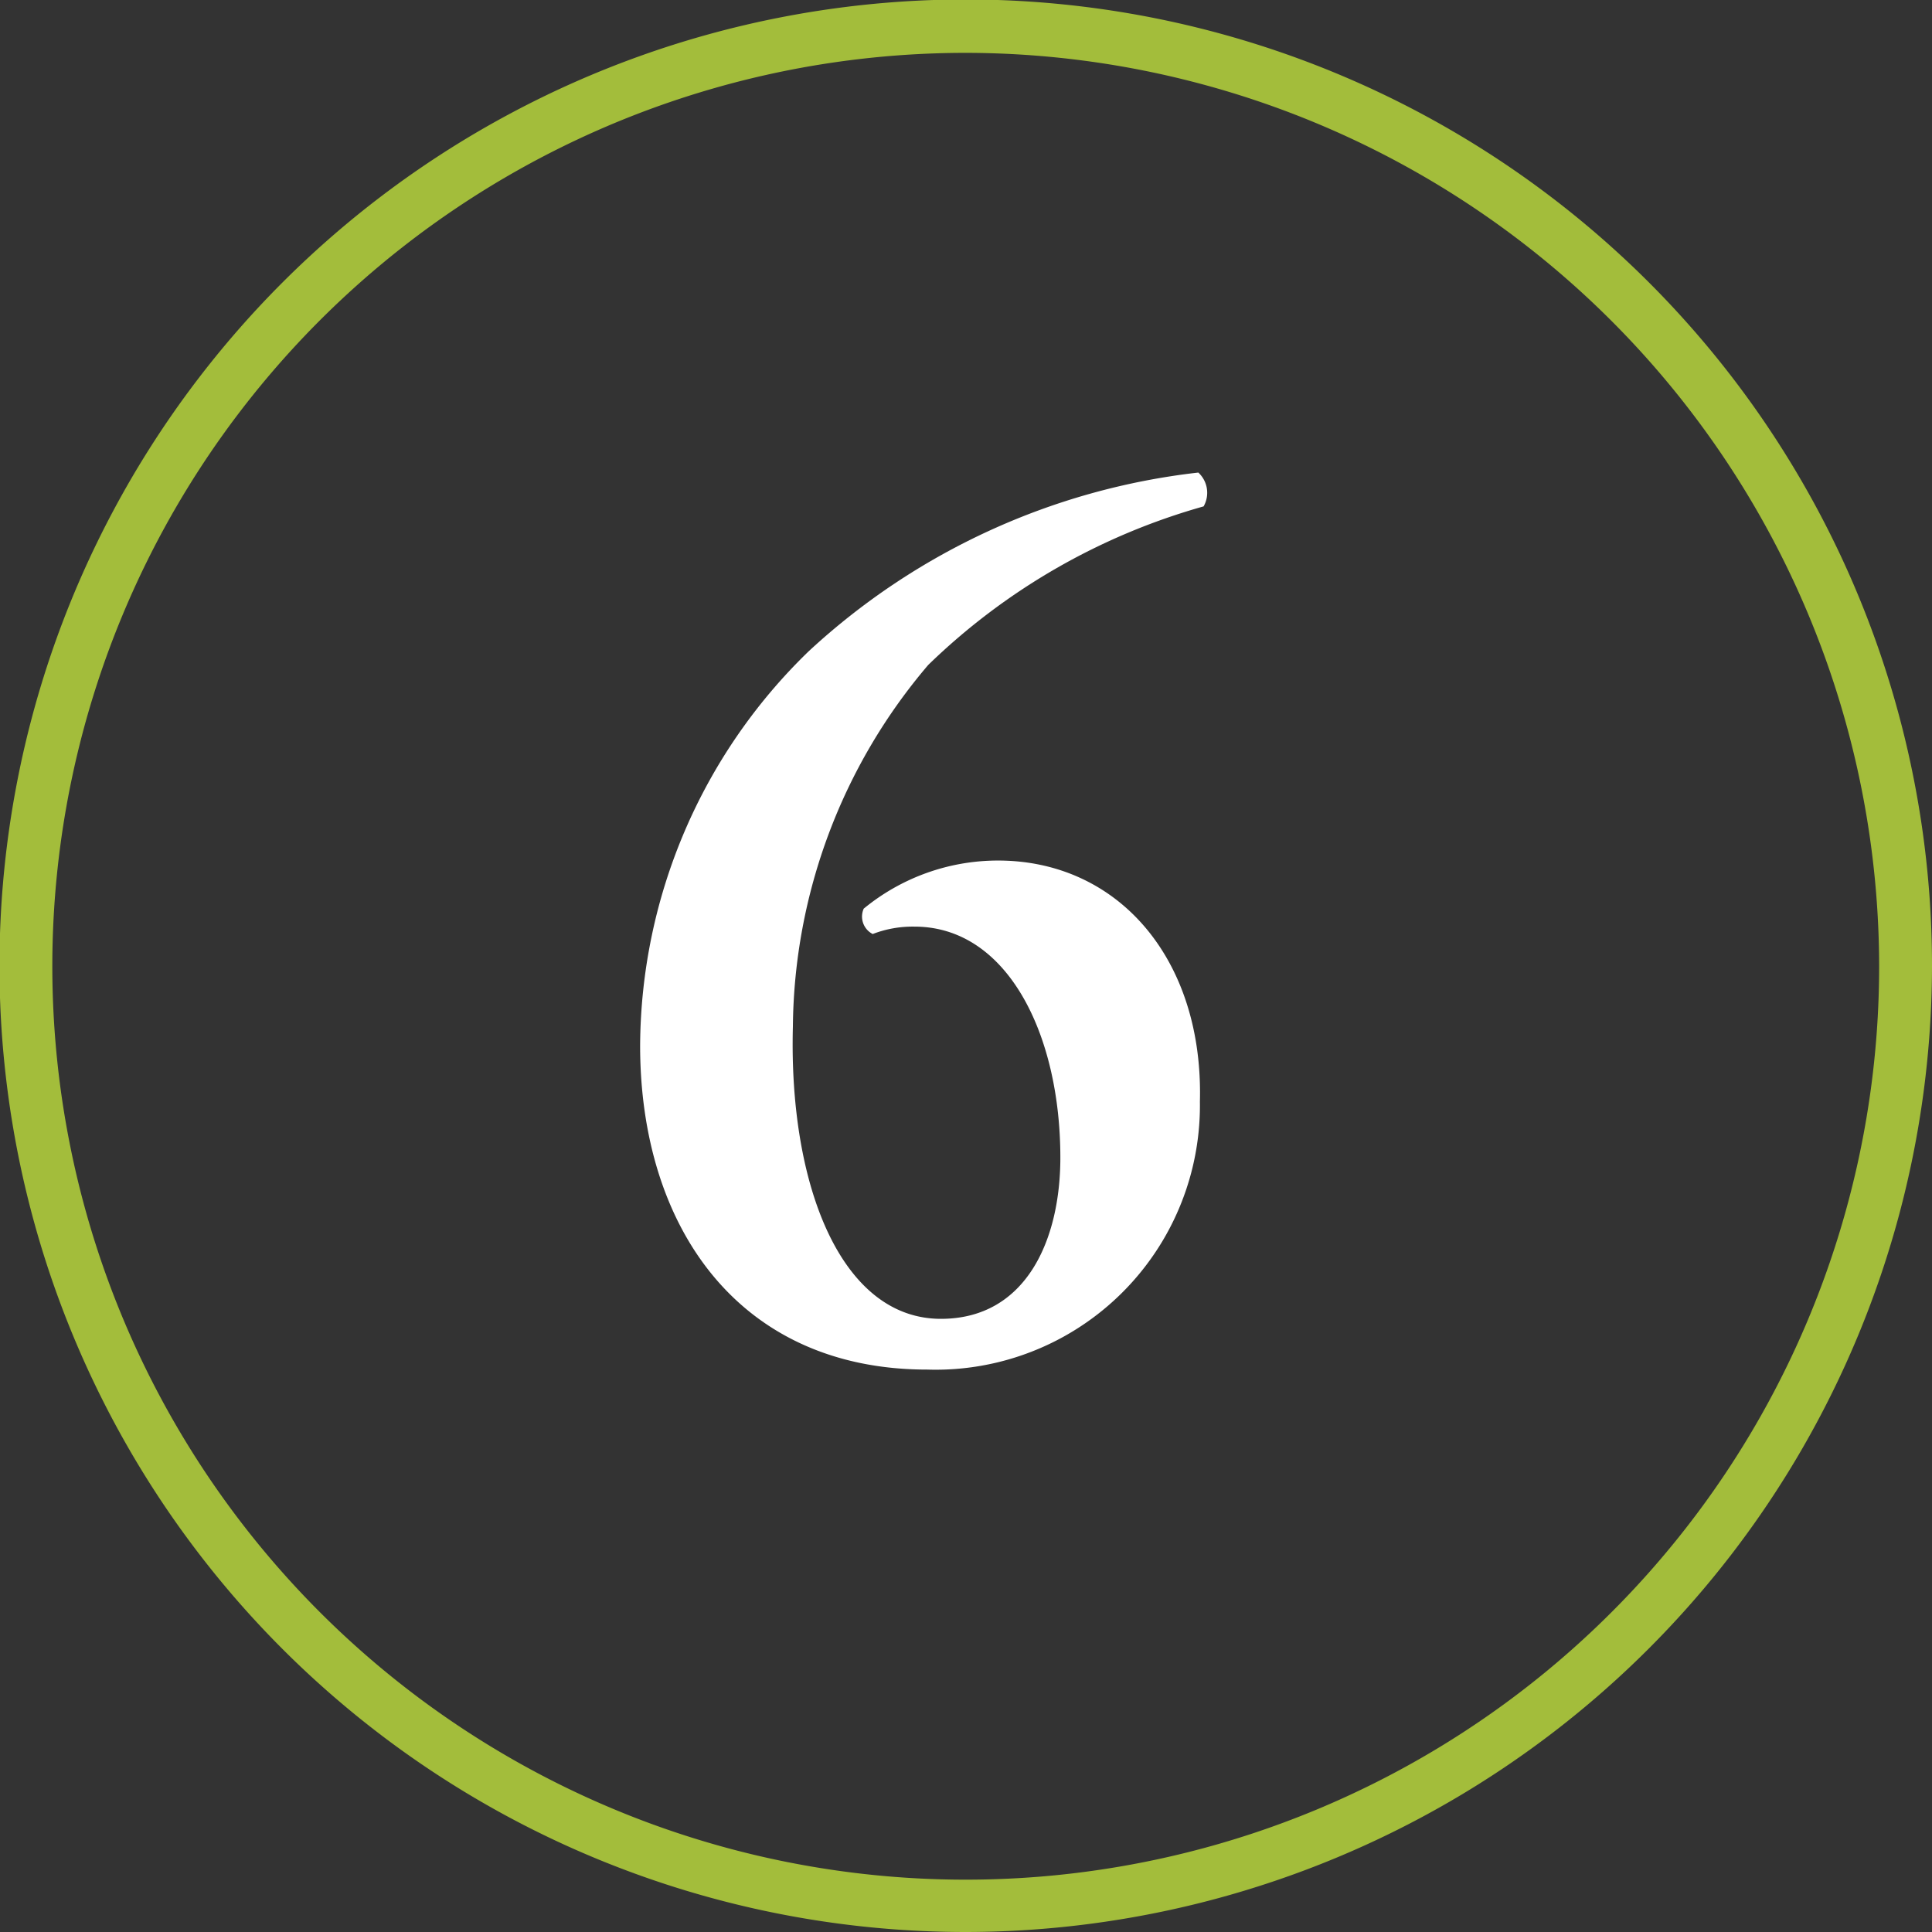
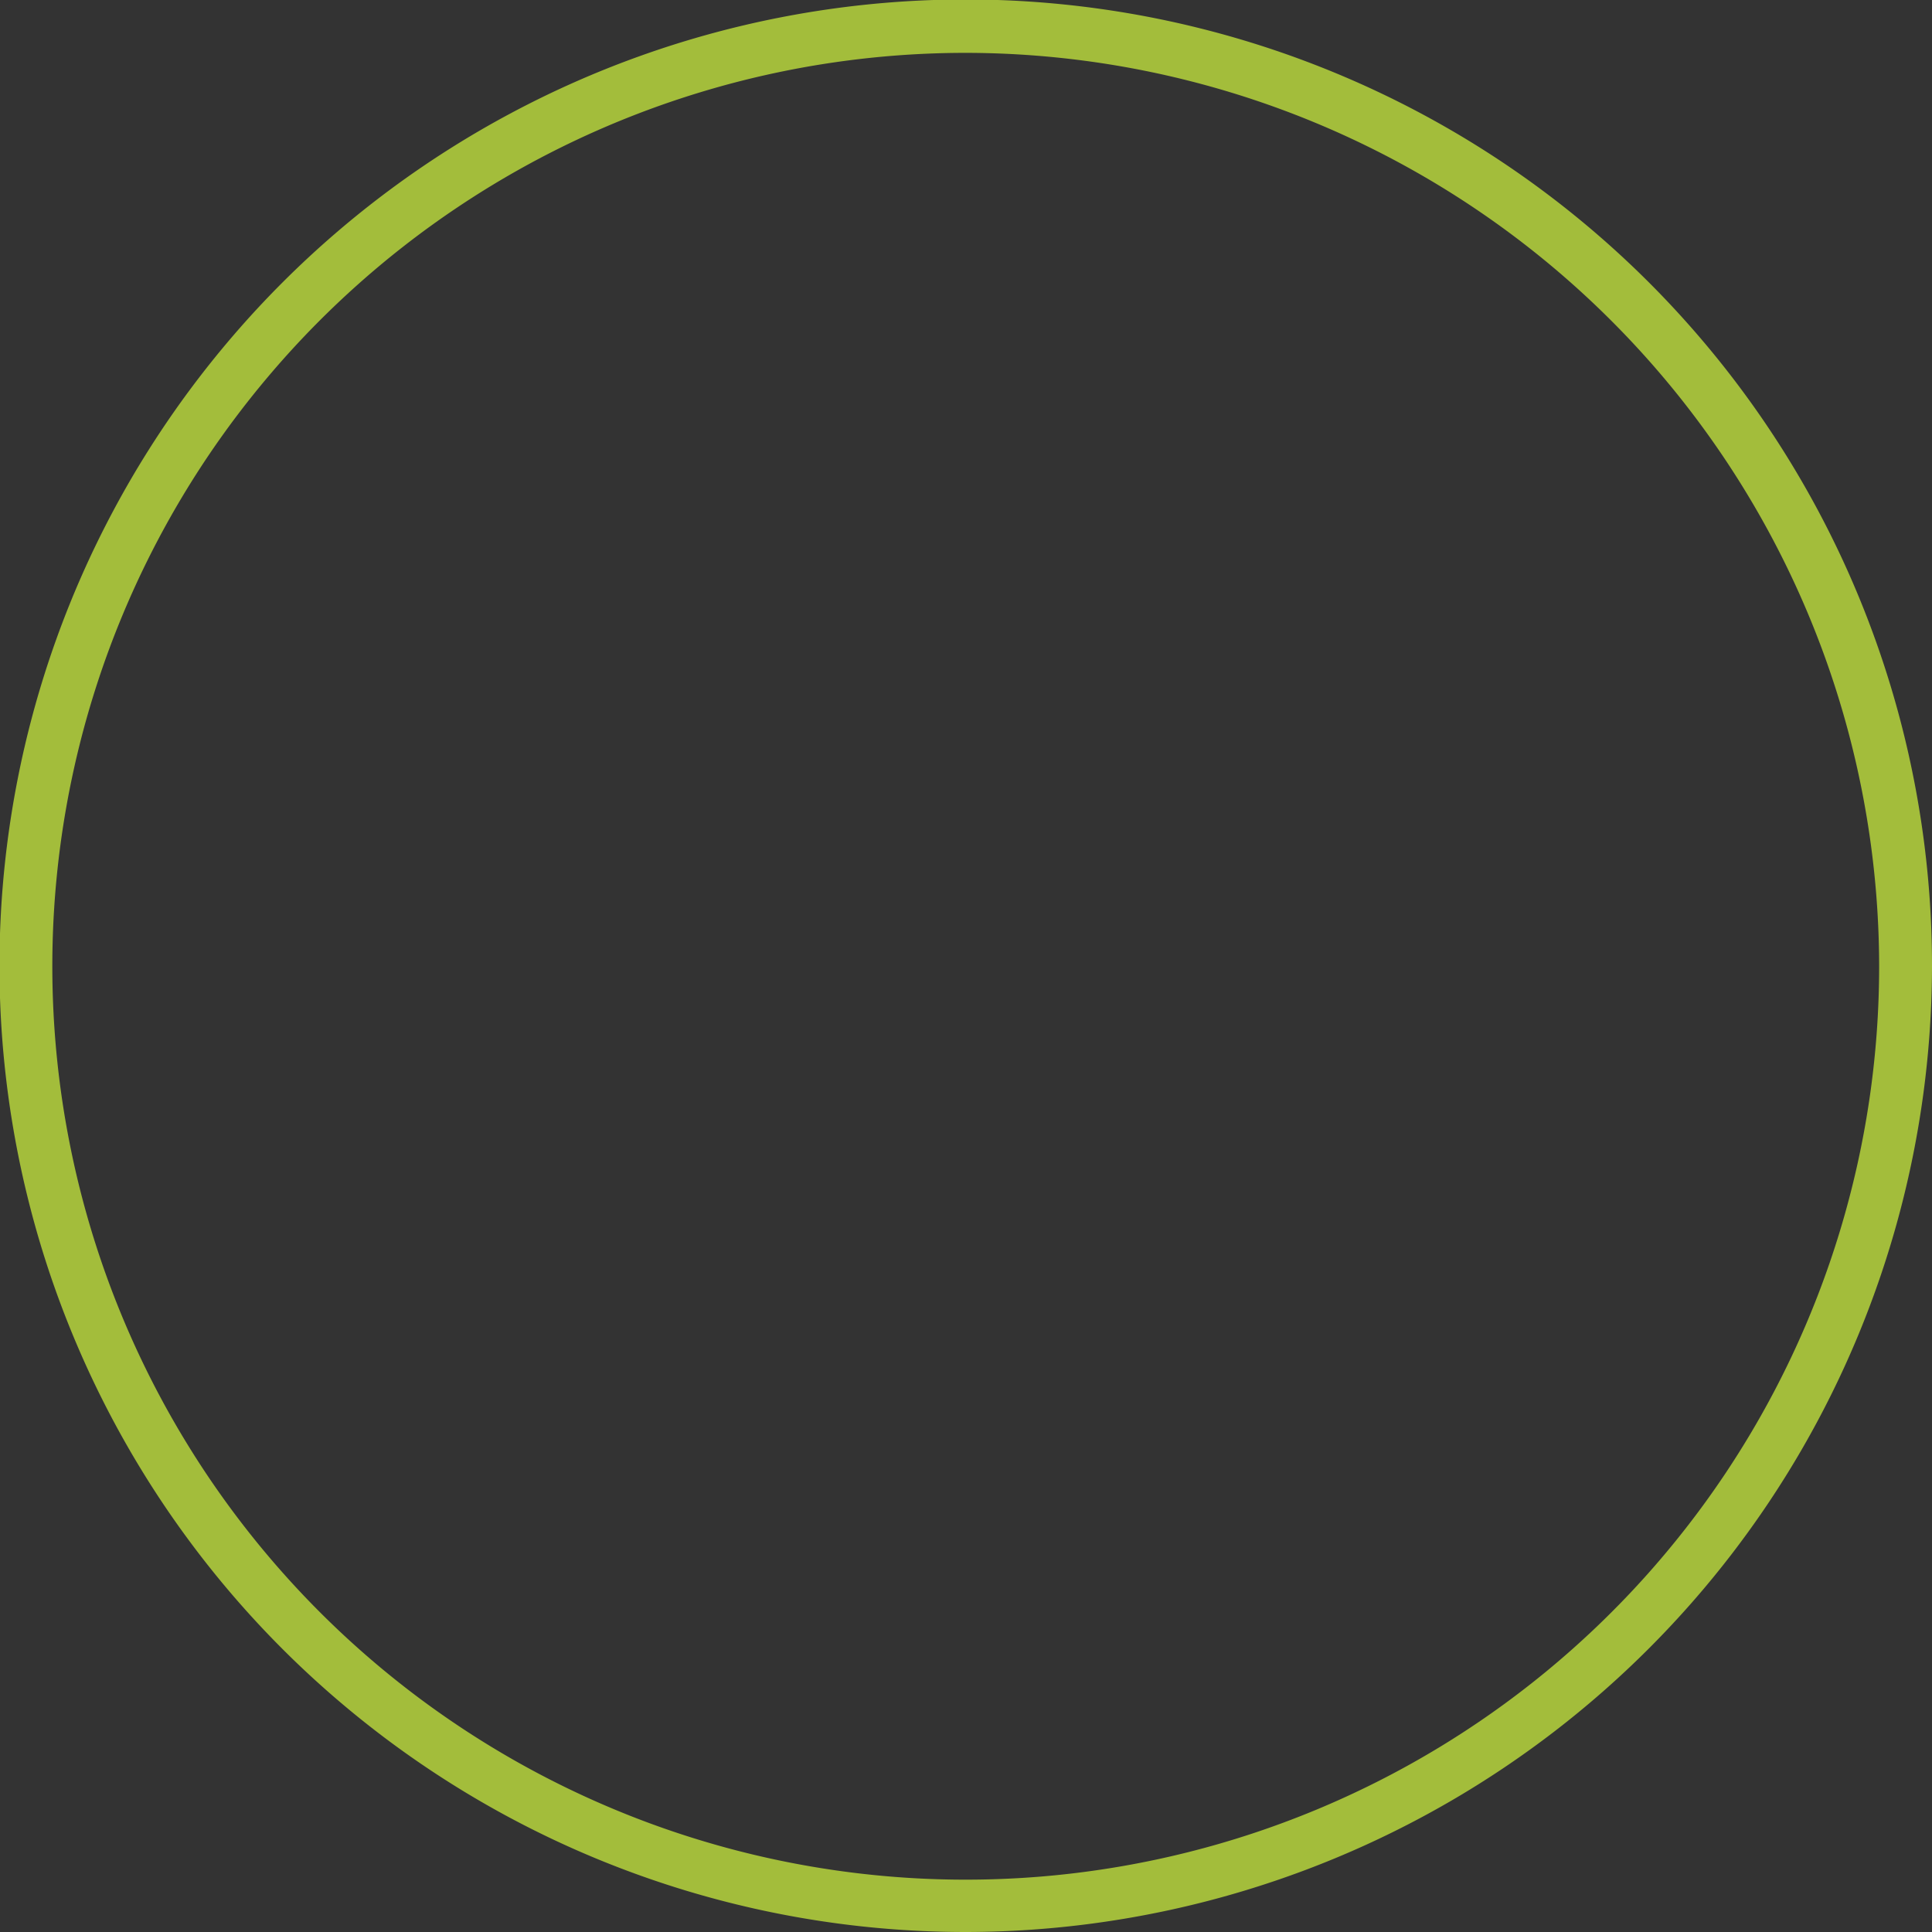
<svg xmlns="http://www.w3.org/2000/svg" viewBox="0 0 36.55 36.55">
  <rect x="0" y="0" width="36.55" height="36.55" fill="#333333" stroke="none" />
  <defs>
    <style>.cls-1{fill:#a3bd3b;}.cls-2{fill:#fff;}</style>
  </defs>
  <g id="Layer_2" data-name="Layer 2">
    <g id="Layer_3" data-name="Layer 3">
      <path class="cls-1" d="M18.28,36.55A18.28,18.28,0,1,1,36.55,18.28,18.3,18.3,0,0,1,18.28,36.55ZM18.28,1A17.28,17.28,0,1,0,35.55,18.28,17.3,17.3,0,0,0,18.28,1Z" />
-       <path class="cls-2" d="M17.54,25.91c-3.56,0-5.43-2.69-5.43-6.13a10.45,10.45,0,0,1,3.19-7.46,13,13,0,0,1,7.37-3.38.52.52,0,0,1,.1.64,12.22,12.22,0,0,0-5.21,3A10.69,10.69,0,0,0,15,19.42c-.08,3,.91,5.53,2.8,5.53,1.61,0,2.26-1.49,2.26-3.05,0-2.33-1-4.37-2.76-4.37a2.1,2.1,0,0,0-.79.14.37.37,0,0,1-.17-.48,4,4,0,0,1,2.54-.91c2.28,0,3.89,1.87,3.82,4.56A5,5,0,0,1,17.54,25.91Z" />
    </g>
  </g>
</svg>